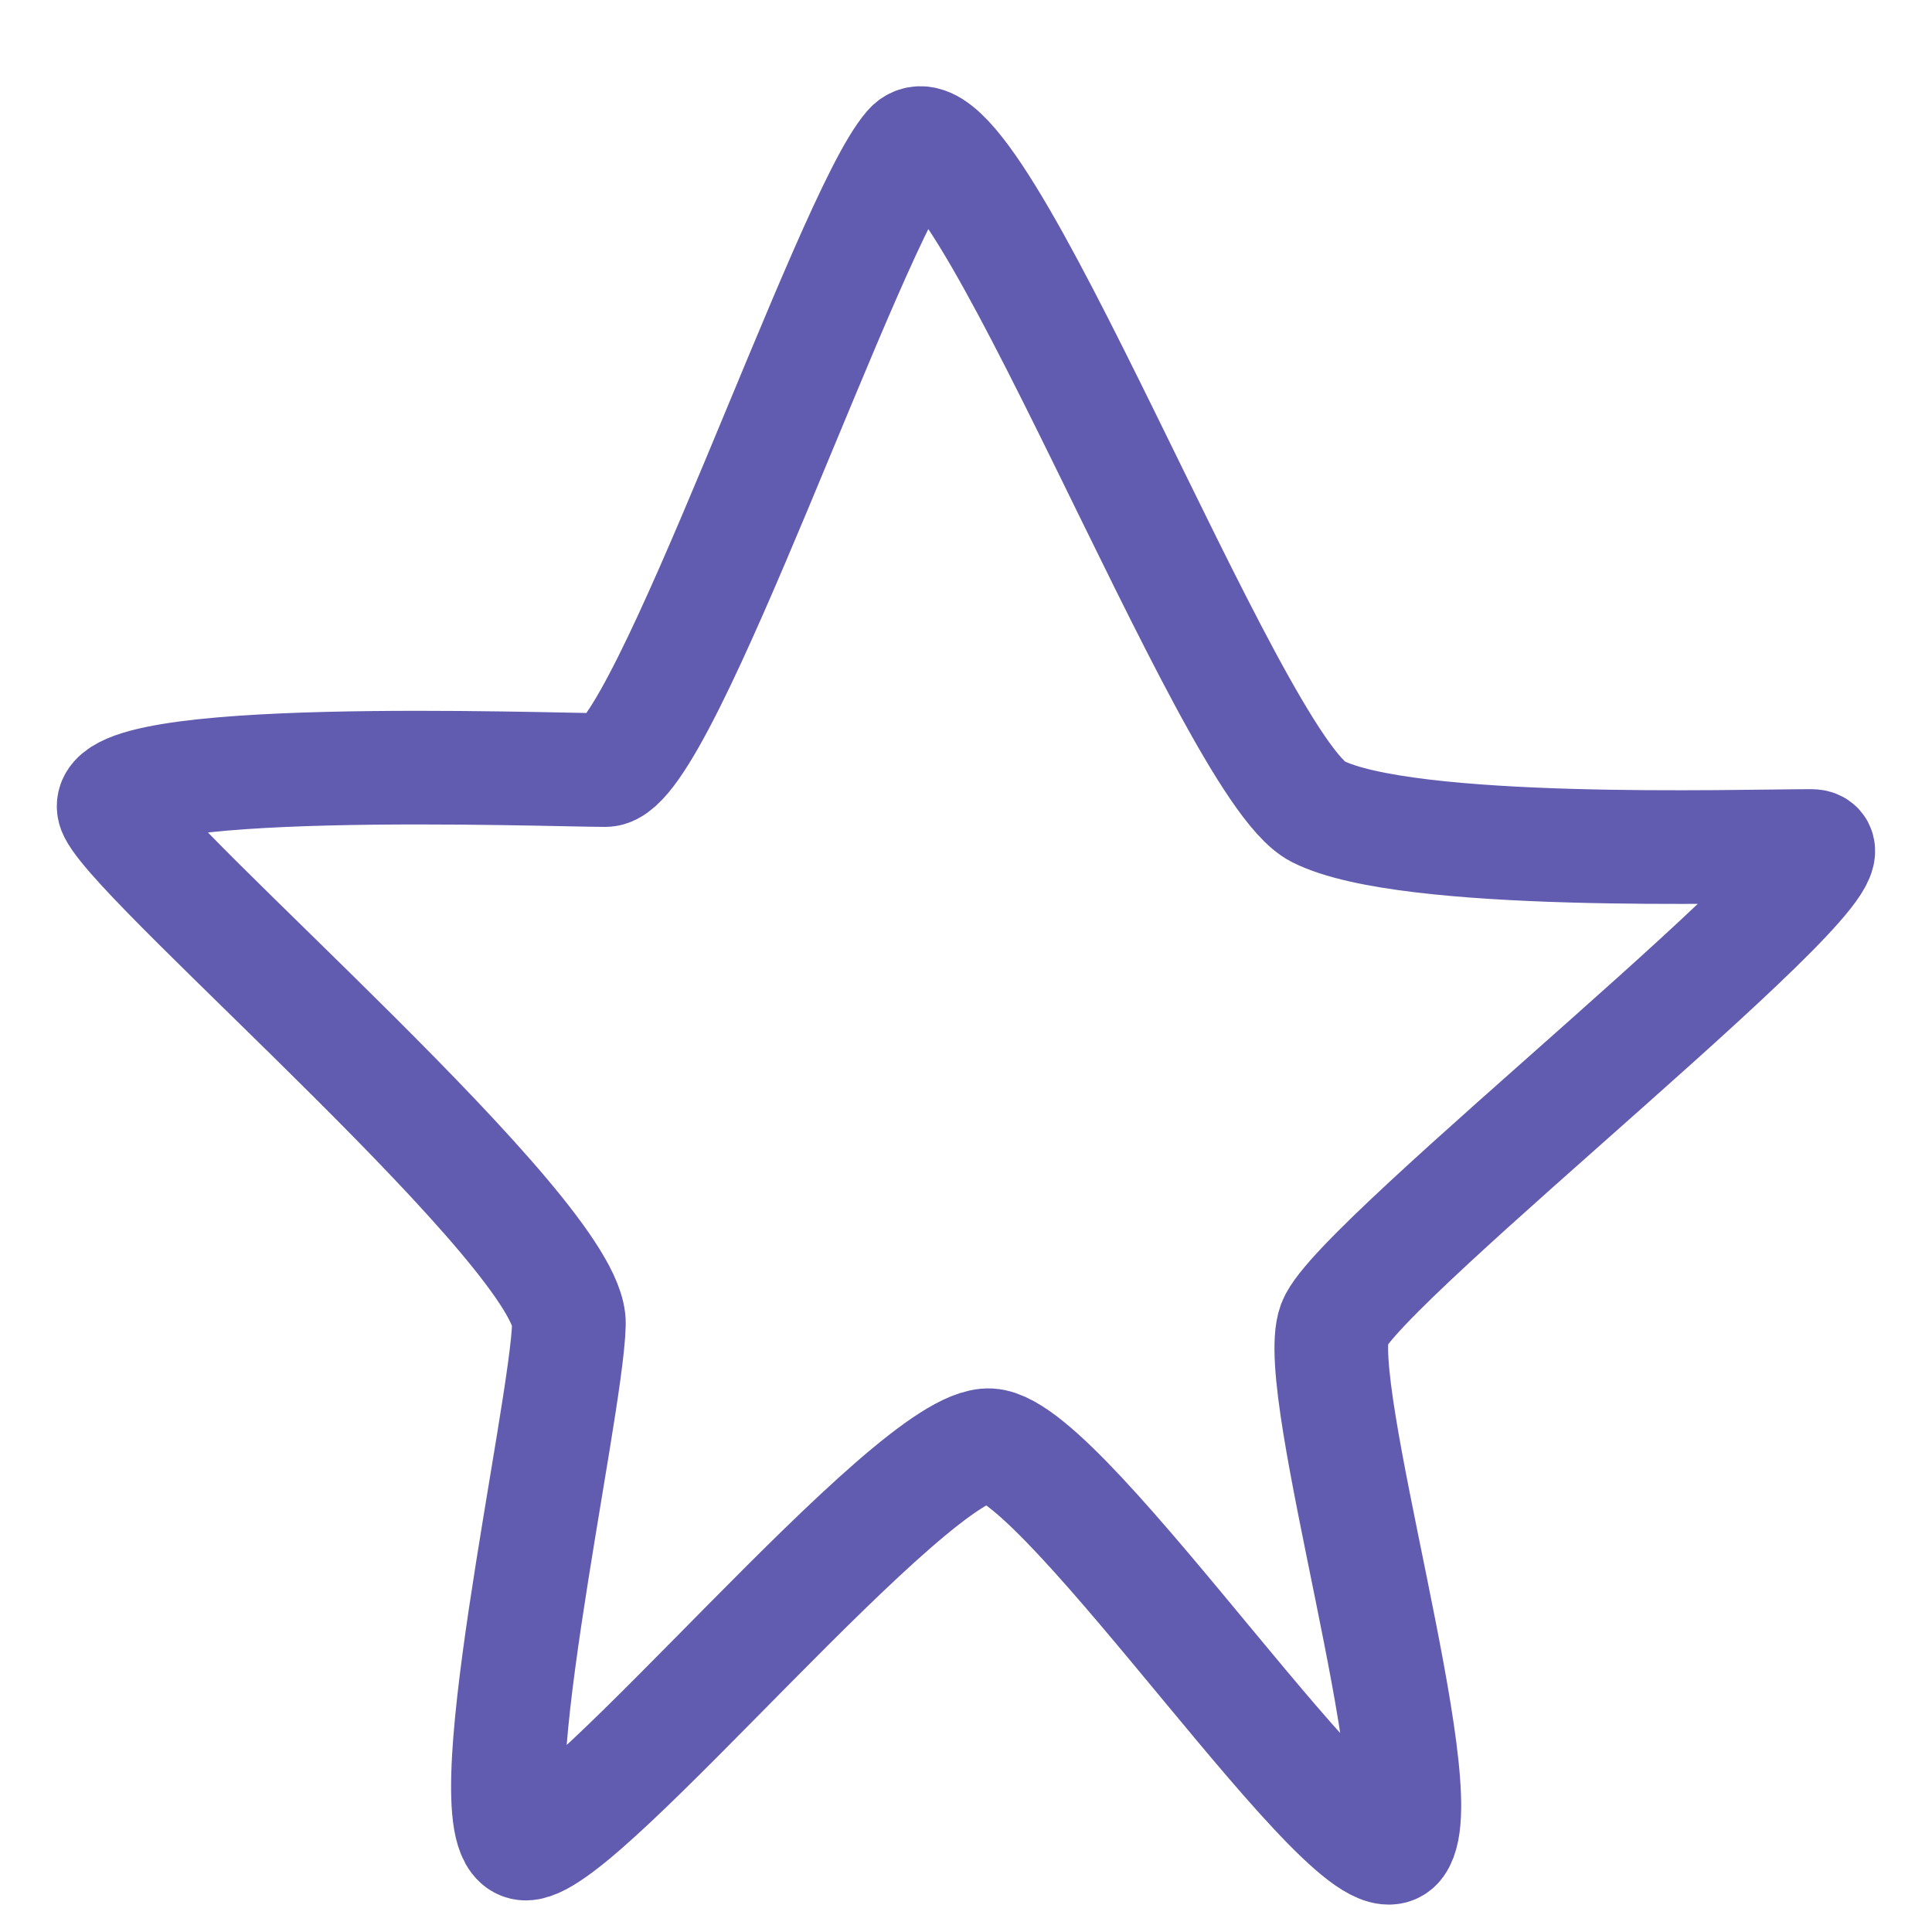
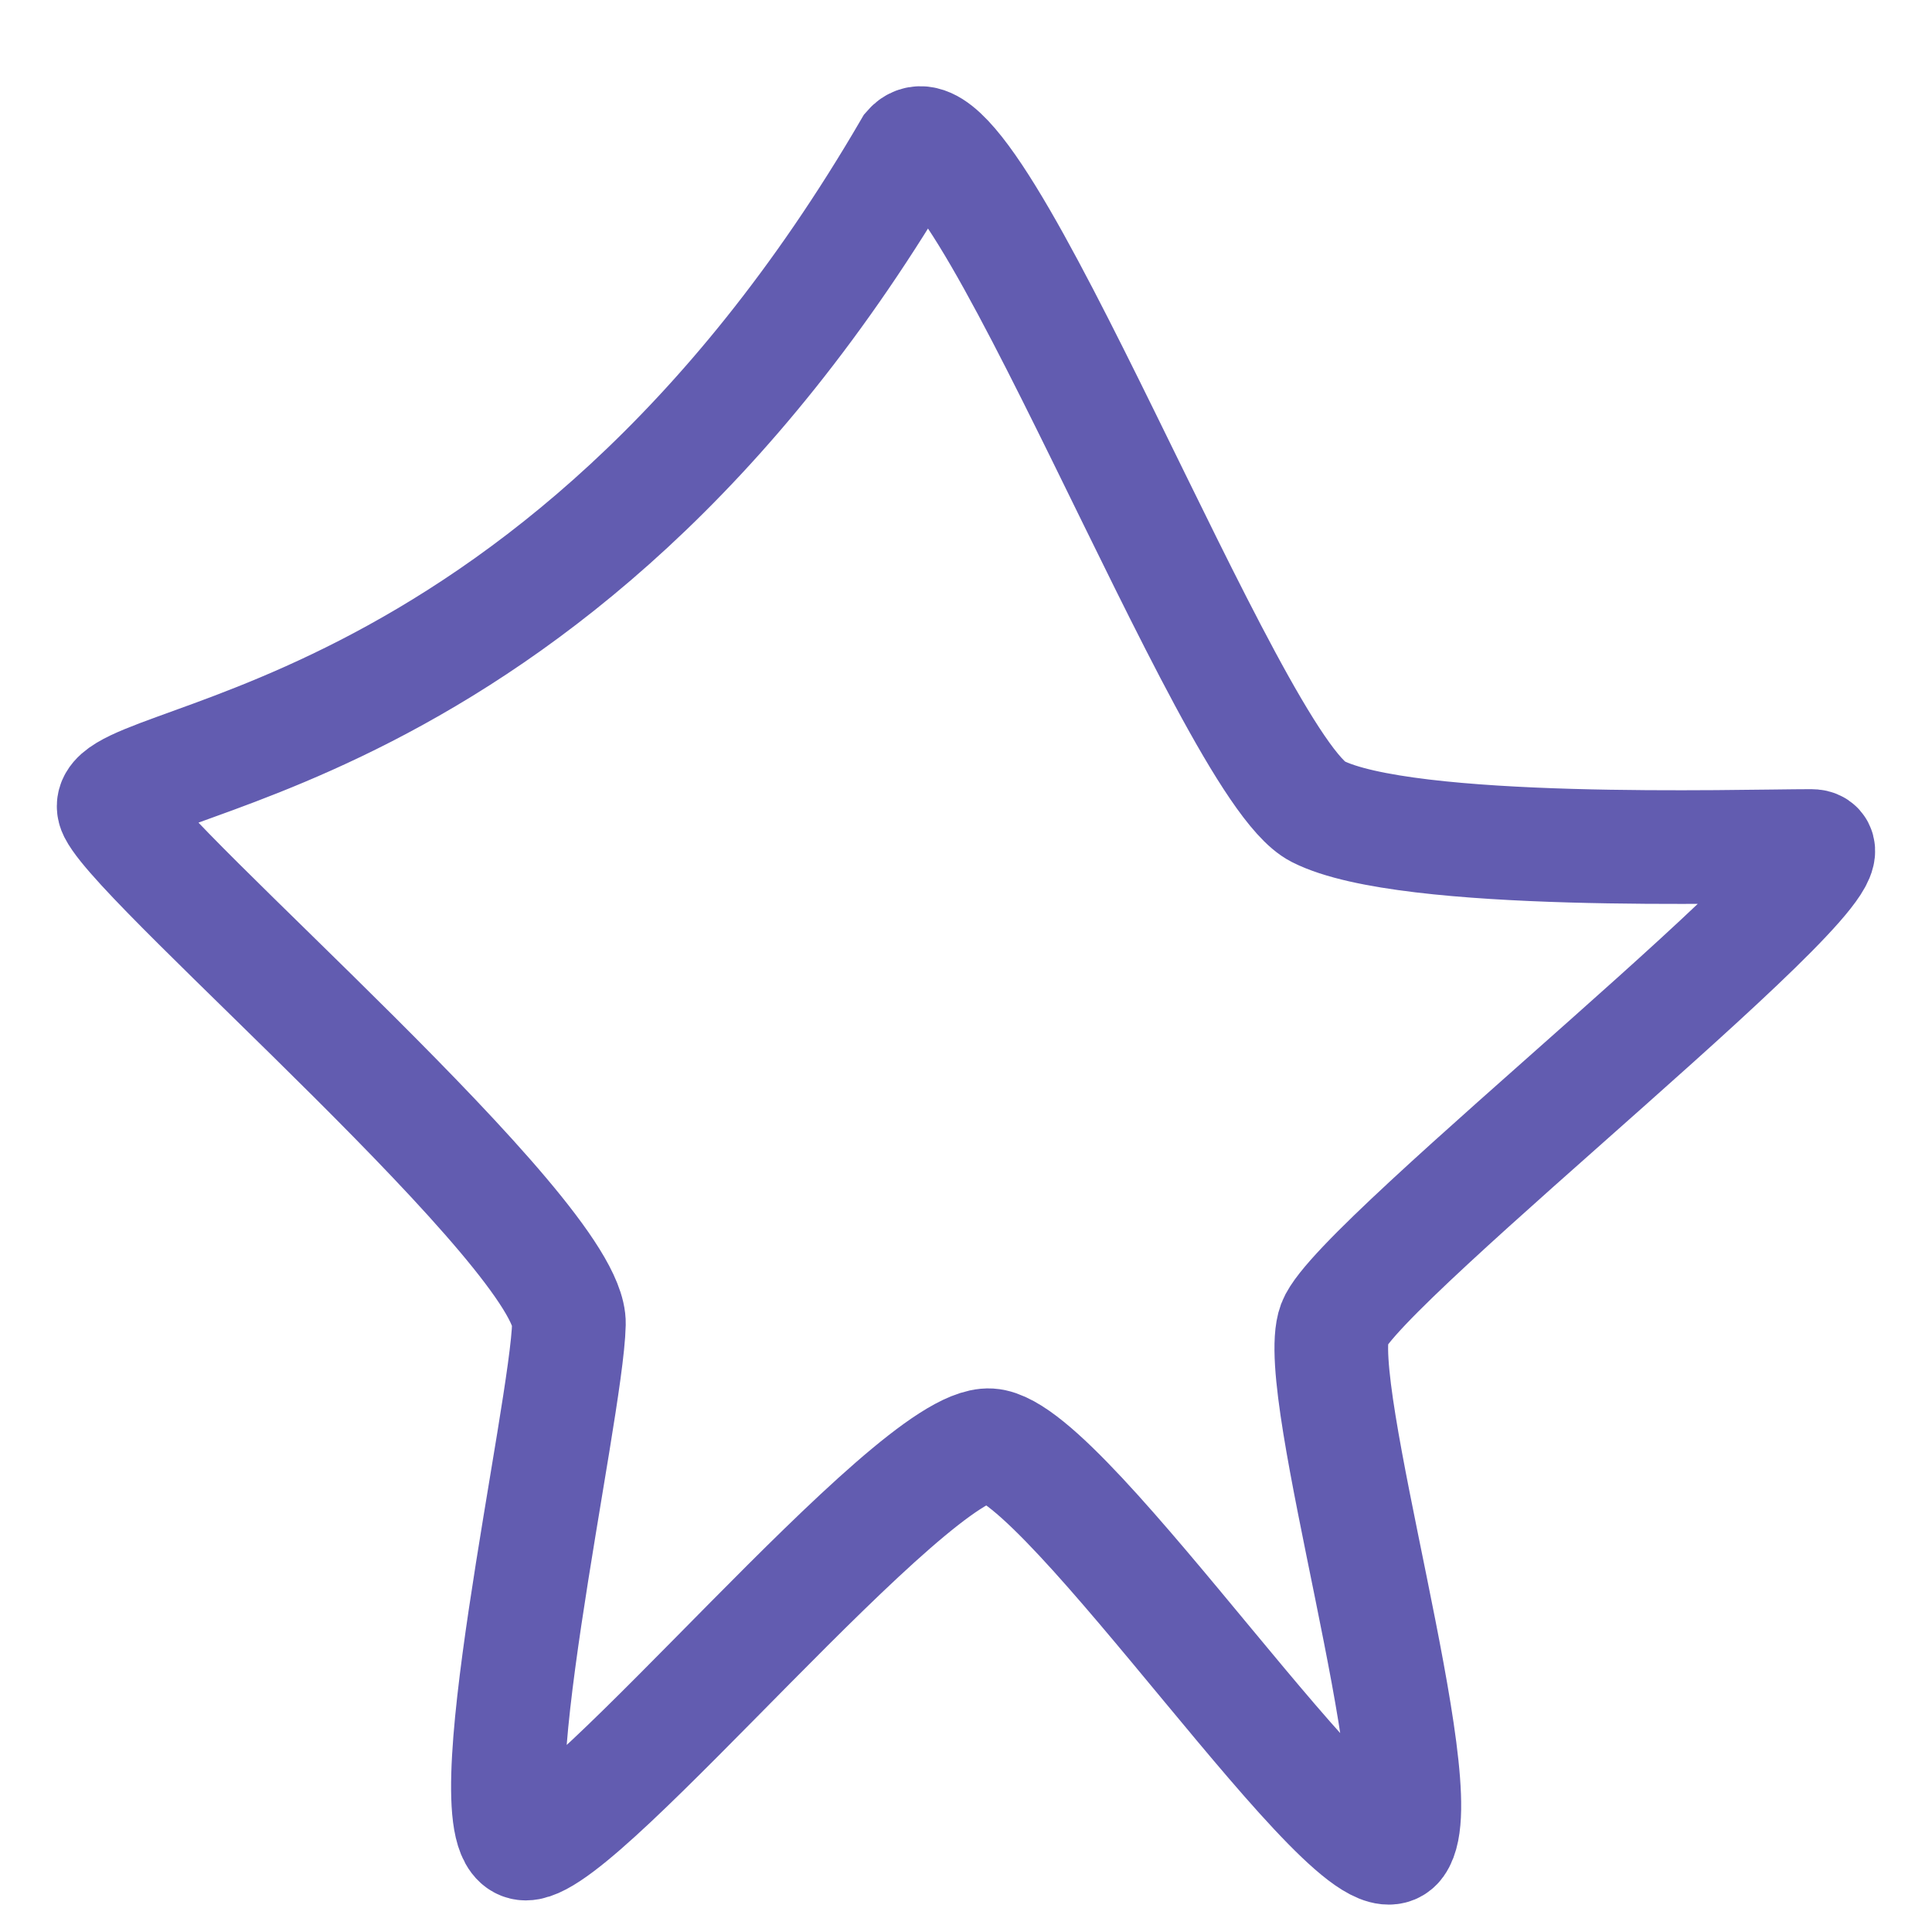
<svg xmlns="http://www.w3.org/2000/svg" width="17" height="17" viewBox="0 0 17 17" fill="none">
-   <path d="M11.595 7.14C10.811 6.741 8.549 0.686 8.009 1.303C7.469 1.92 5.832 6.776 5.327 6.776C4.822 6.776 0.751 6.622 1.012 7.14C1.273 7.657 5.024 10.873 5.006 11.649C4.989 12.425 4.122 16.222 4.627 16.222C5.133 16.222 8.029 12.677 8.709 12.717C9.388 12.757 11.963 16.679 12.294 16.222C12.626 15.764 11.532 12.207 11.741 11.649C11.95 11.092 16.583 7.444 15.938 7.444C15.294 7.444 12.379 7.538 11.595 7.14Z" stroke="#625CB0" stroke-linecap="round" />
+   <path d="M11.595 7.14C10.811 6.741 8.549 0.686 8.009 1.303C4.822 6.776 0.751 6.622 1.012 7.14C1.273 7.657 5.024 10.873 5.006 11.649C4.989 12.425 4.122 16.222 4.627 16.222C5.133 16.222 8.029 12.677 8.709 12.717C9.388 12.757 11.963 16.679 12.294 16.222C12.626 15.764 11.532 12.207 11.741 11.649C11.95 11.092 16.583 7.444 15.938 7.444C15.294 7.444 12.379 7.538 11.595 7.14Z" stroke="#625CB0" stroke-linecap="round" />
</svg>